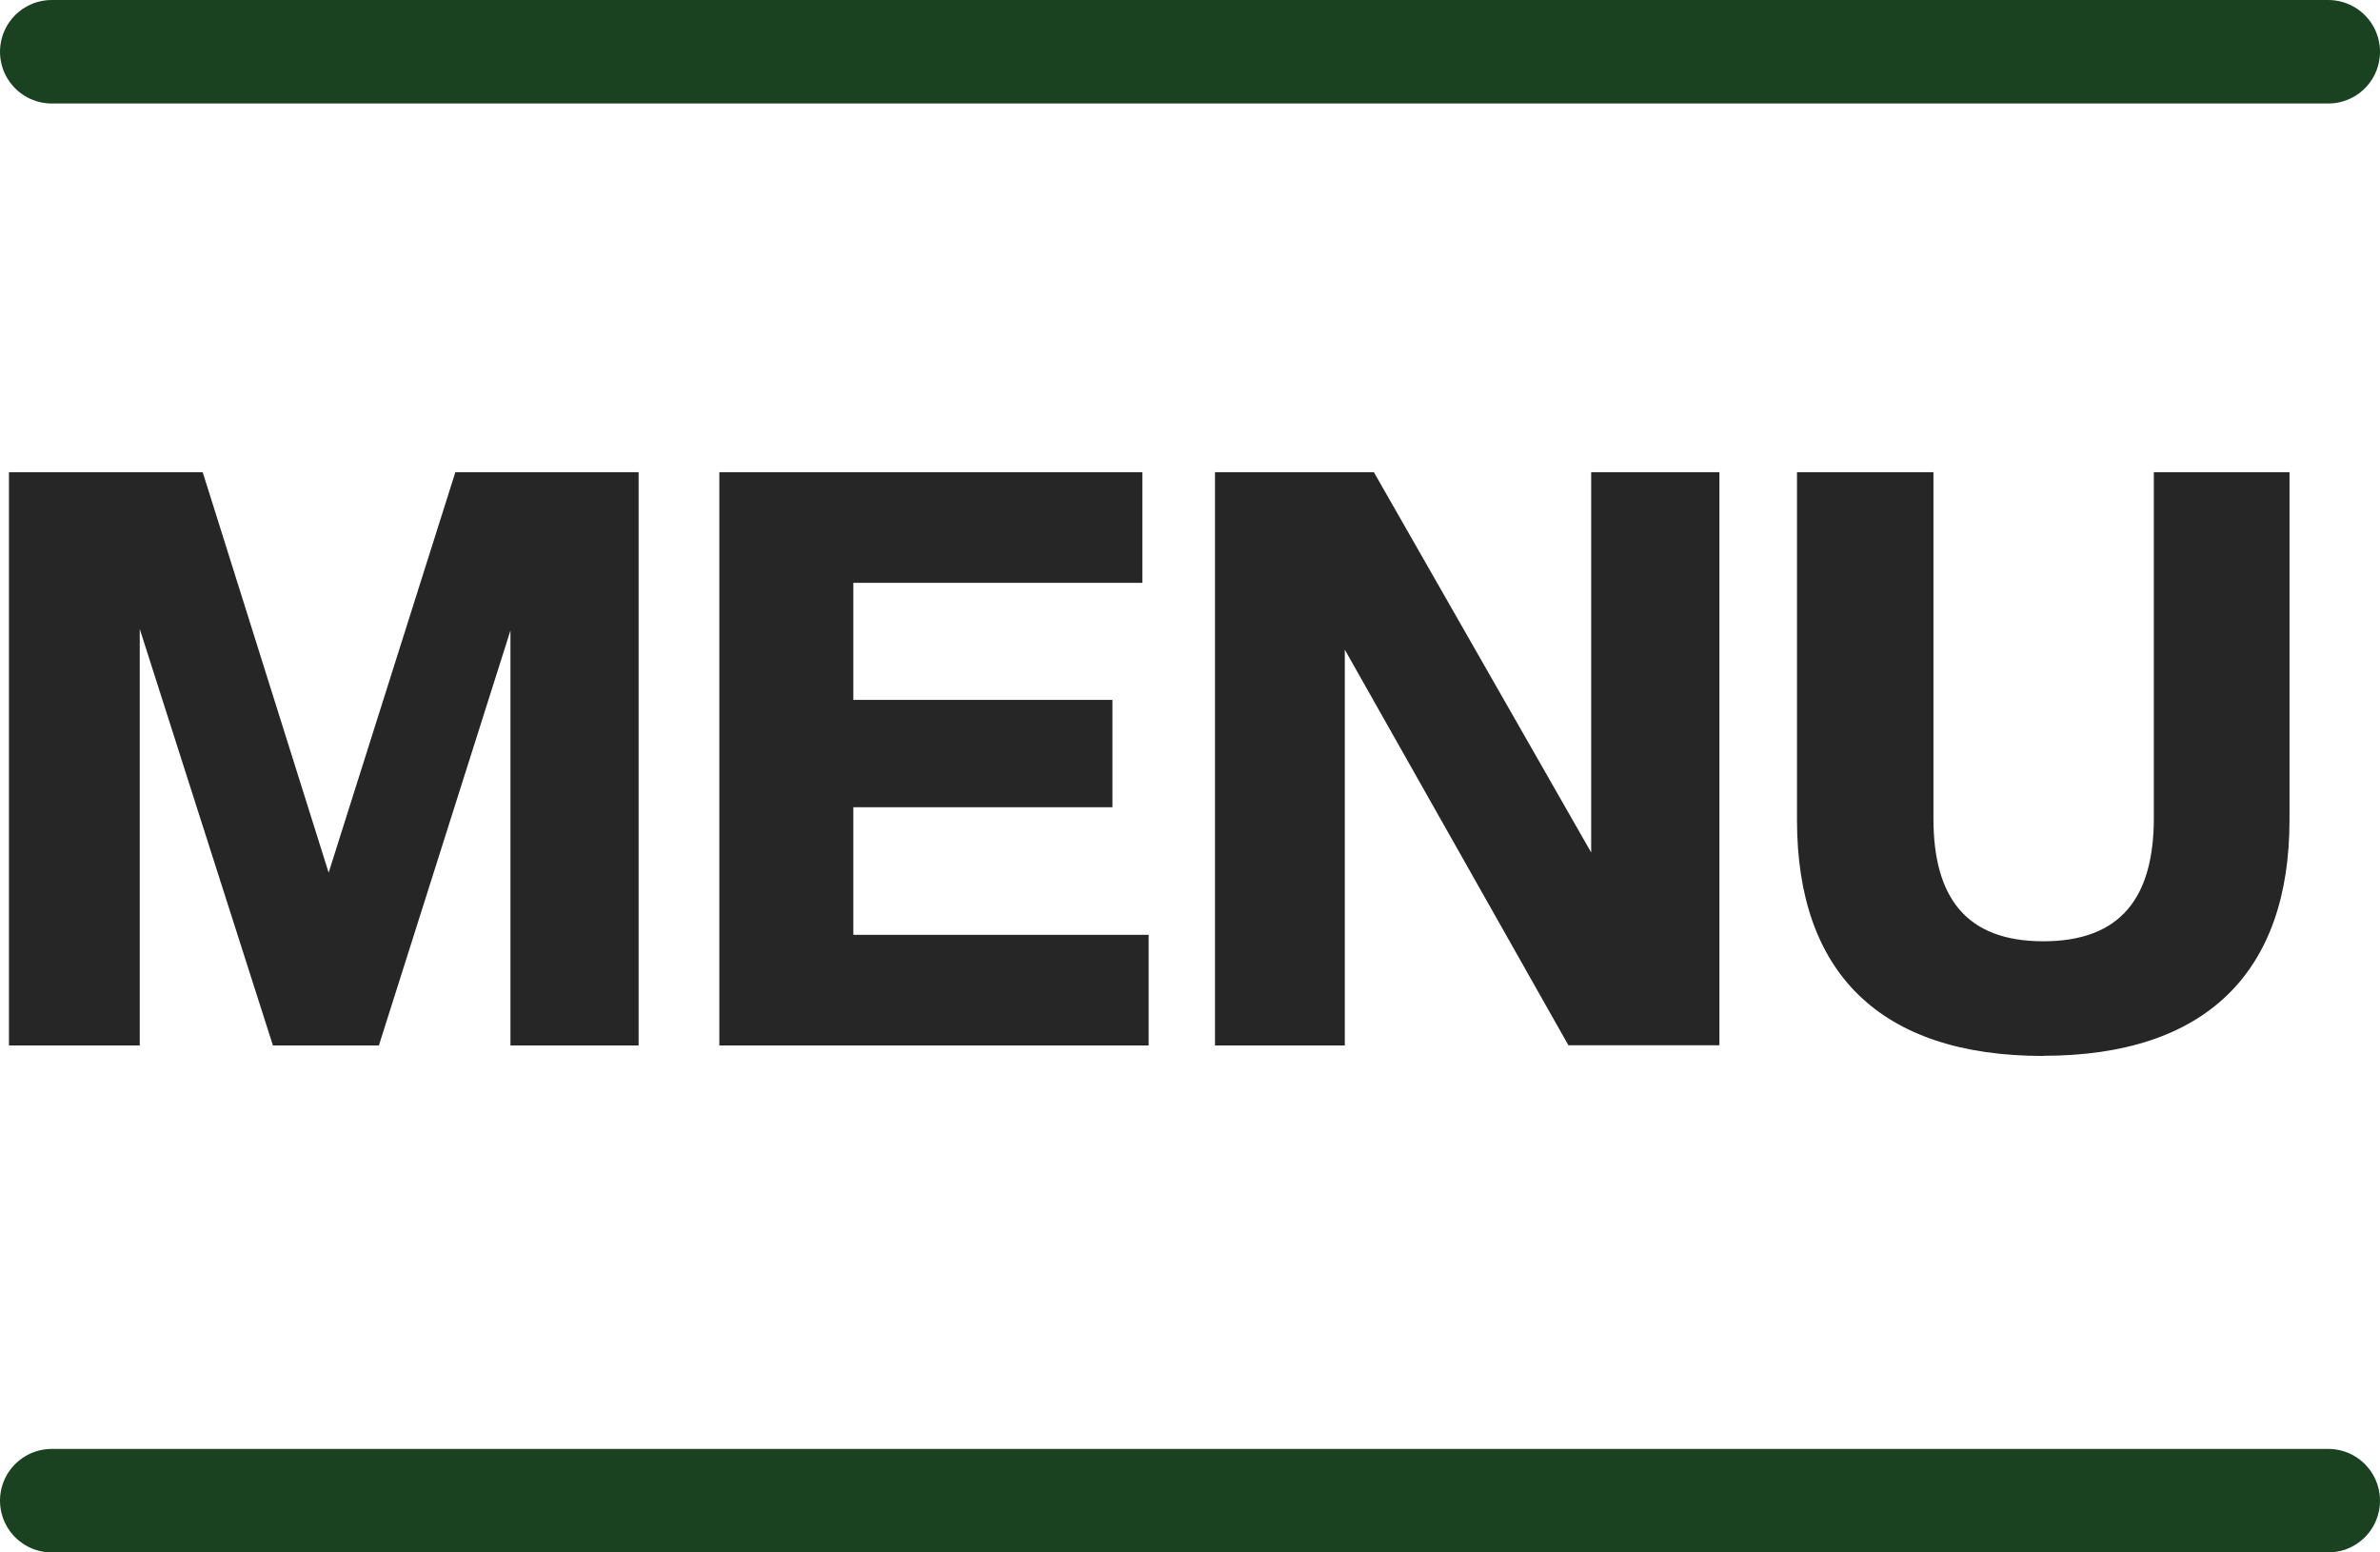
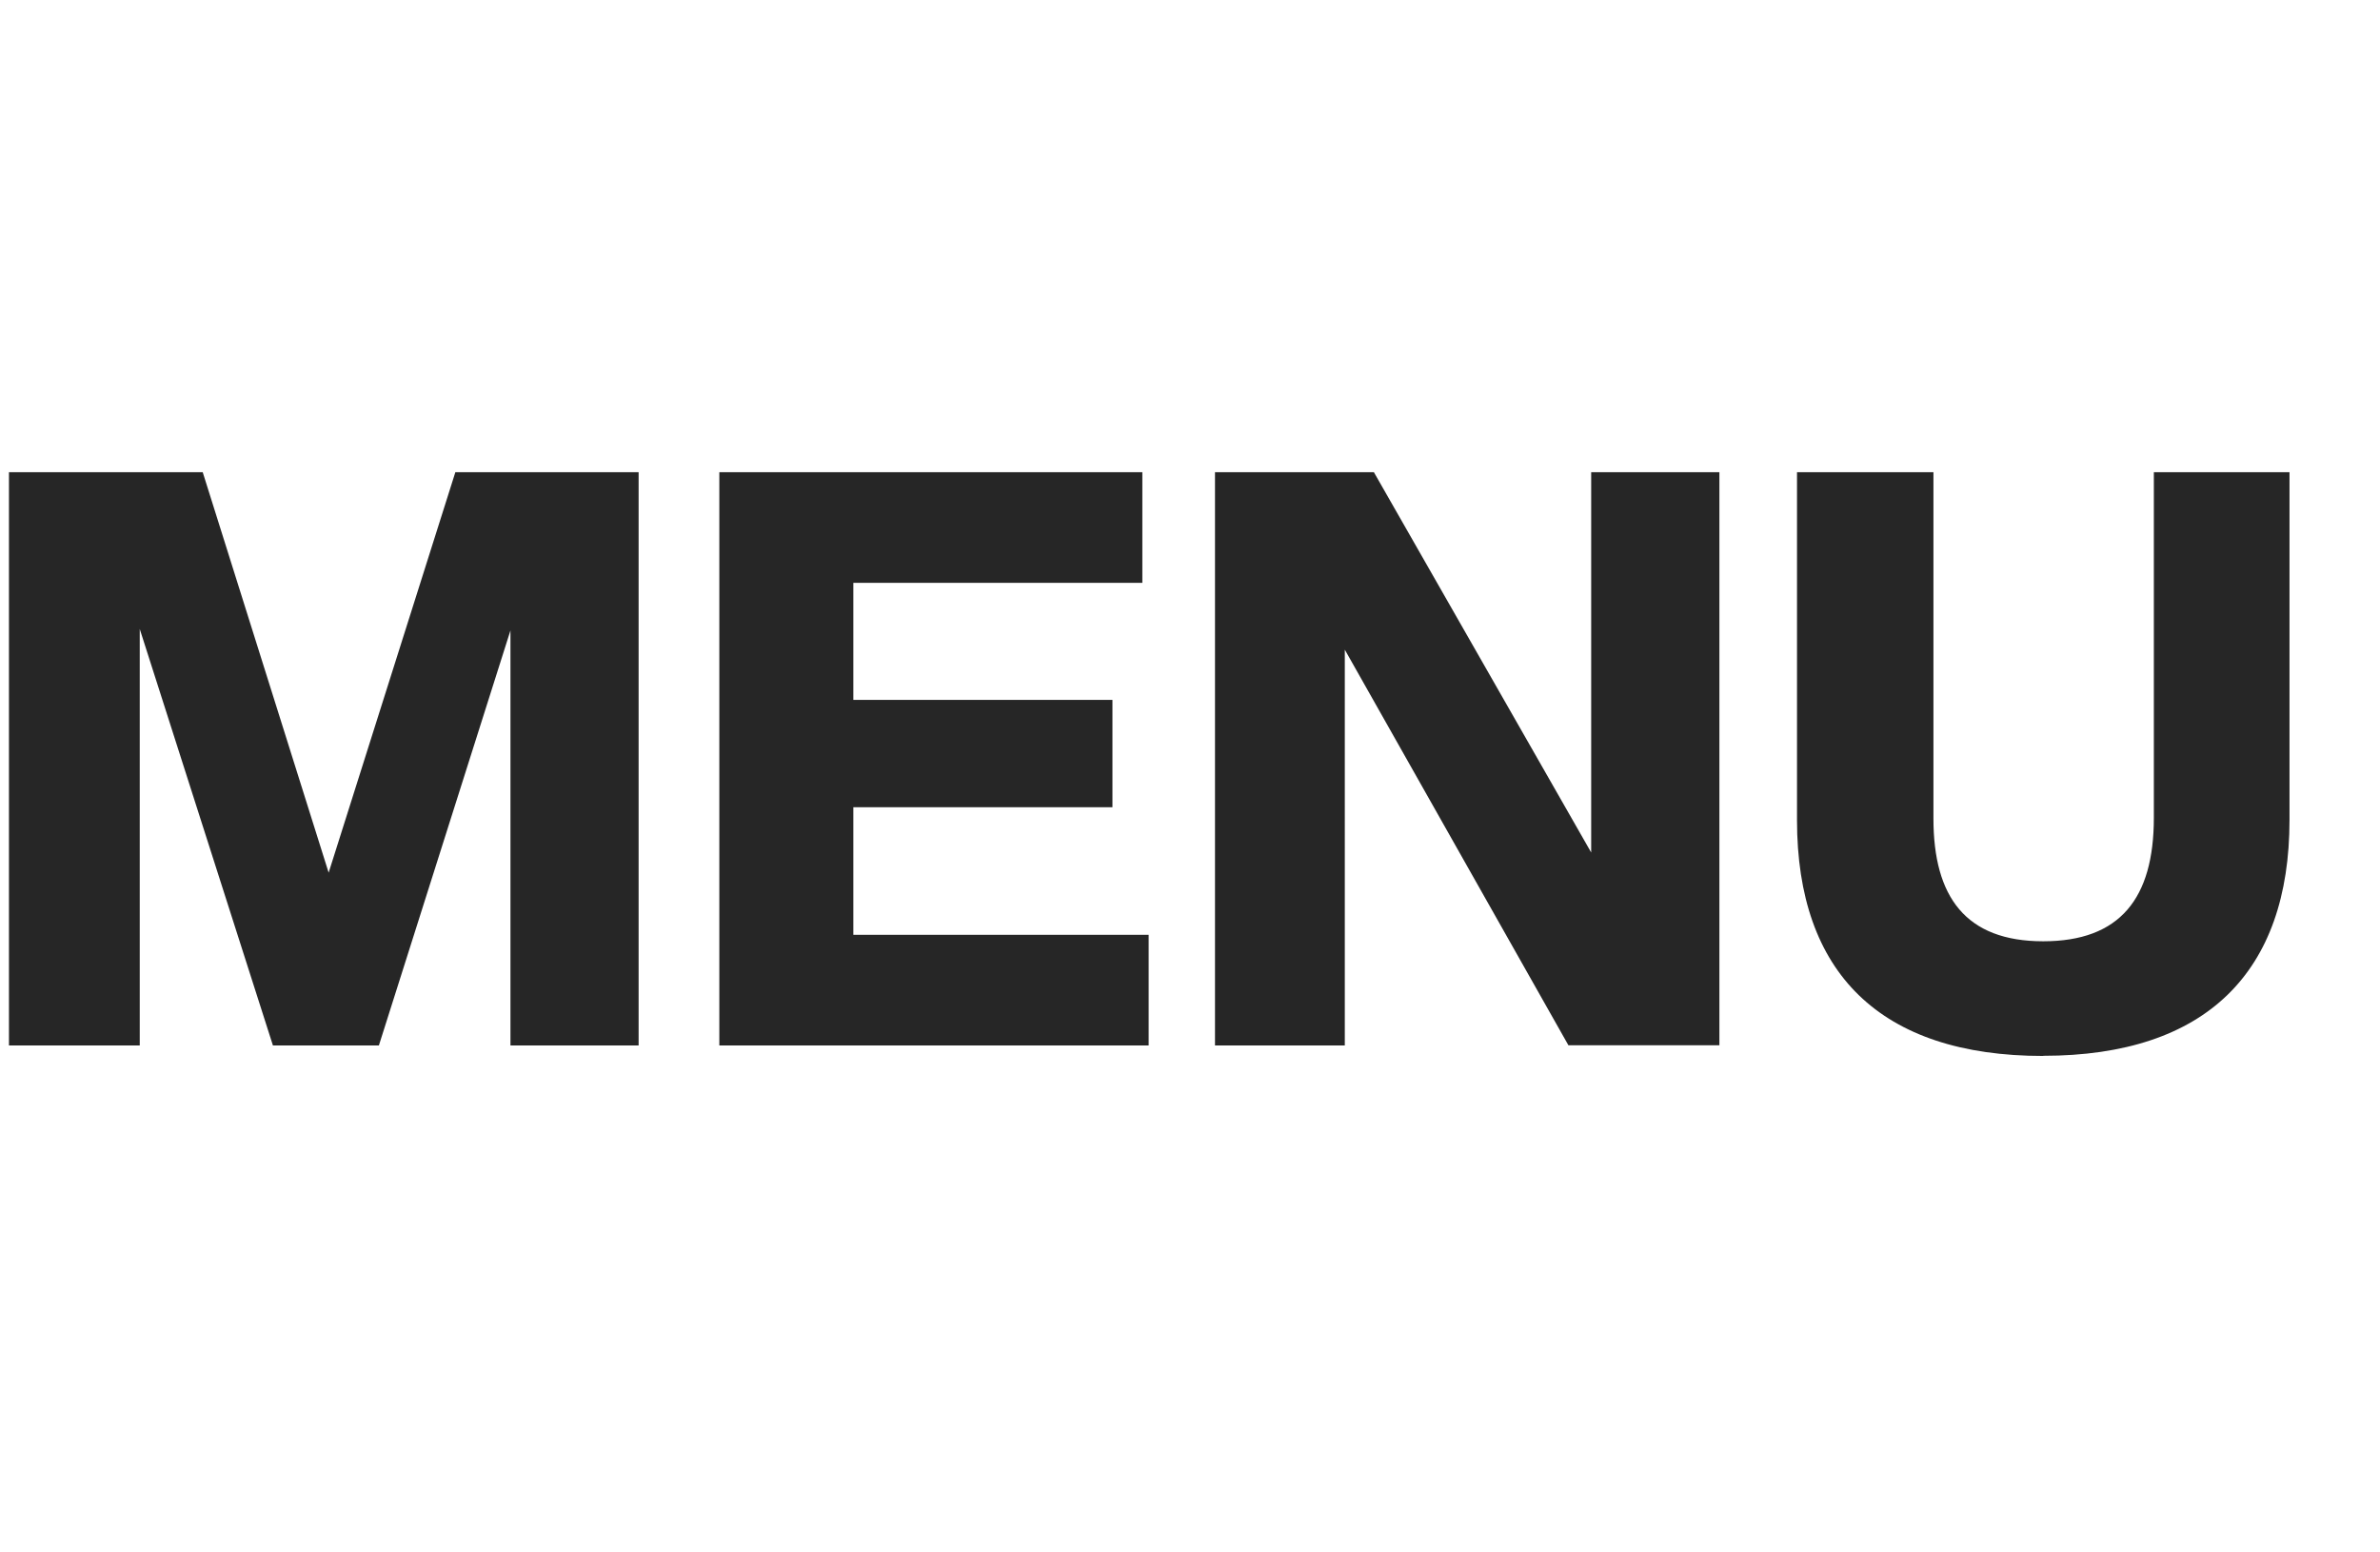
<svg xmlns="http://www.w3.org/2000/svg" width="46" height="30" viewBox="0 0 46 30">
  <g id="ic-menu" transform="translate(-335.477 -39)">
    <path id="Path_14717" data-name="Path 14717" d="M3.178,1.848V-6.2L5.752,1.848H7.8l2.543-8.02v8.02H12.82V-9.23H9.278L6.829-1.491,4.395-9.23H.65V1.848Zm19.5,0V-.29H16.97V-2.755h5.008V-4.83H16.97V-7.092h5.586V-9.23H14.38V1.848Zm3.791,0V-5.8l4.322,7.645h2.918V-9.23H31.231v7.349l-4.2-7.349H23.96V1.848Zm13.5.2c3.152,0,4.759-1.623,4.759-4.556V-9.23H42.106v6.678c0,1.56-.655,2.387-2.138,2.387-1.5,0-2.122-.858-2.122-2.372V-9.23H35.209v6.725C35.209.444,36.816,2.051,39.968,2.051Z" transform="translate(335 57.355)" fill="#262626" />
-     <line id="Line_727" data-name="Line 727" x2="44" transform="translate(336.477 40)" fill="none" stroke="#1a4221" stroke-linecap="round" stroke-width="2" />
-     <line id="Line_728" data-name="Line 728" x2="44" transform="translate(336.477 68)" fill="none" stroke="#1a4221" stroke-linecap="round" stroke-width="2" />
  </g>
</svg>